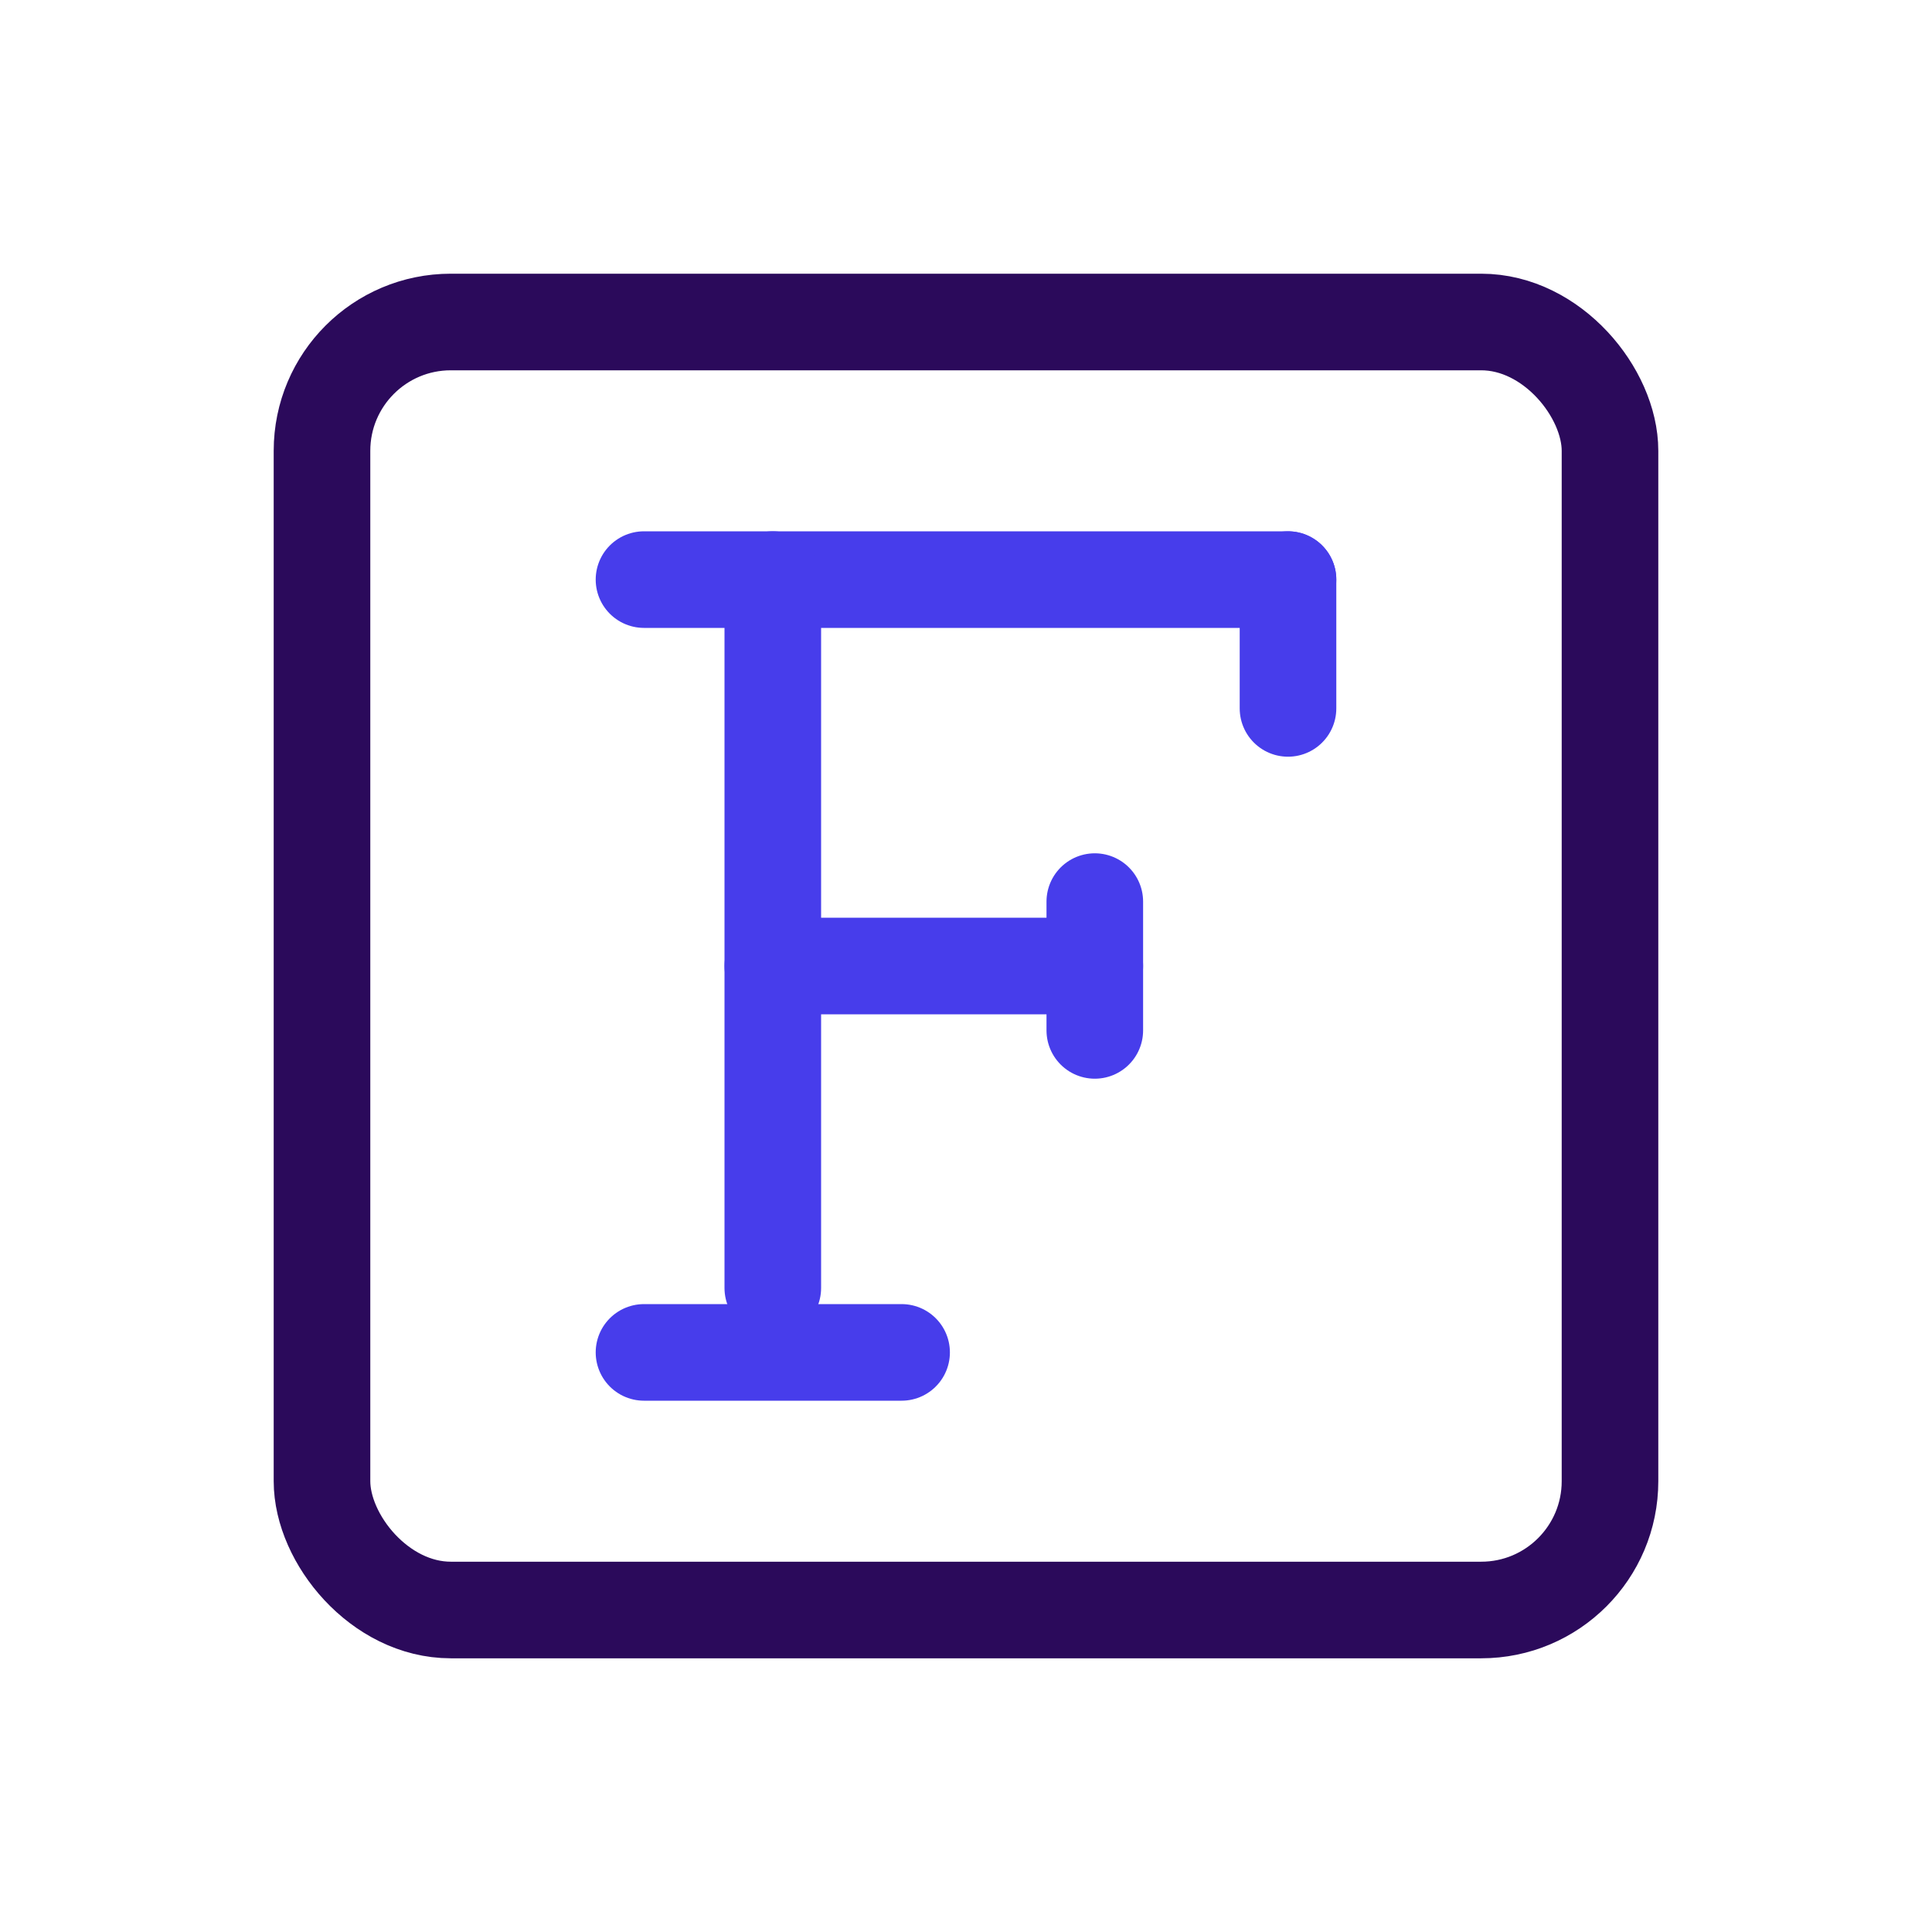
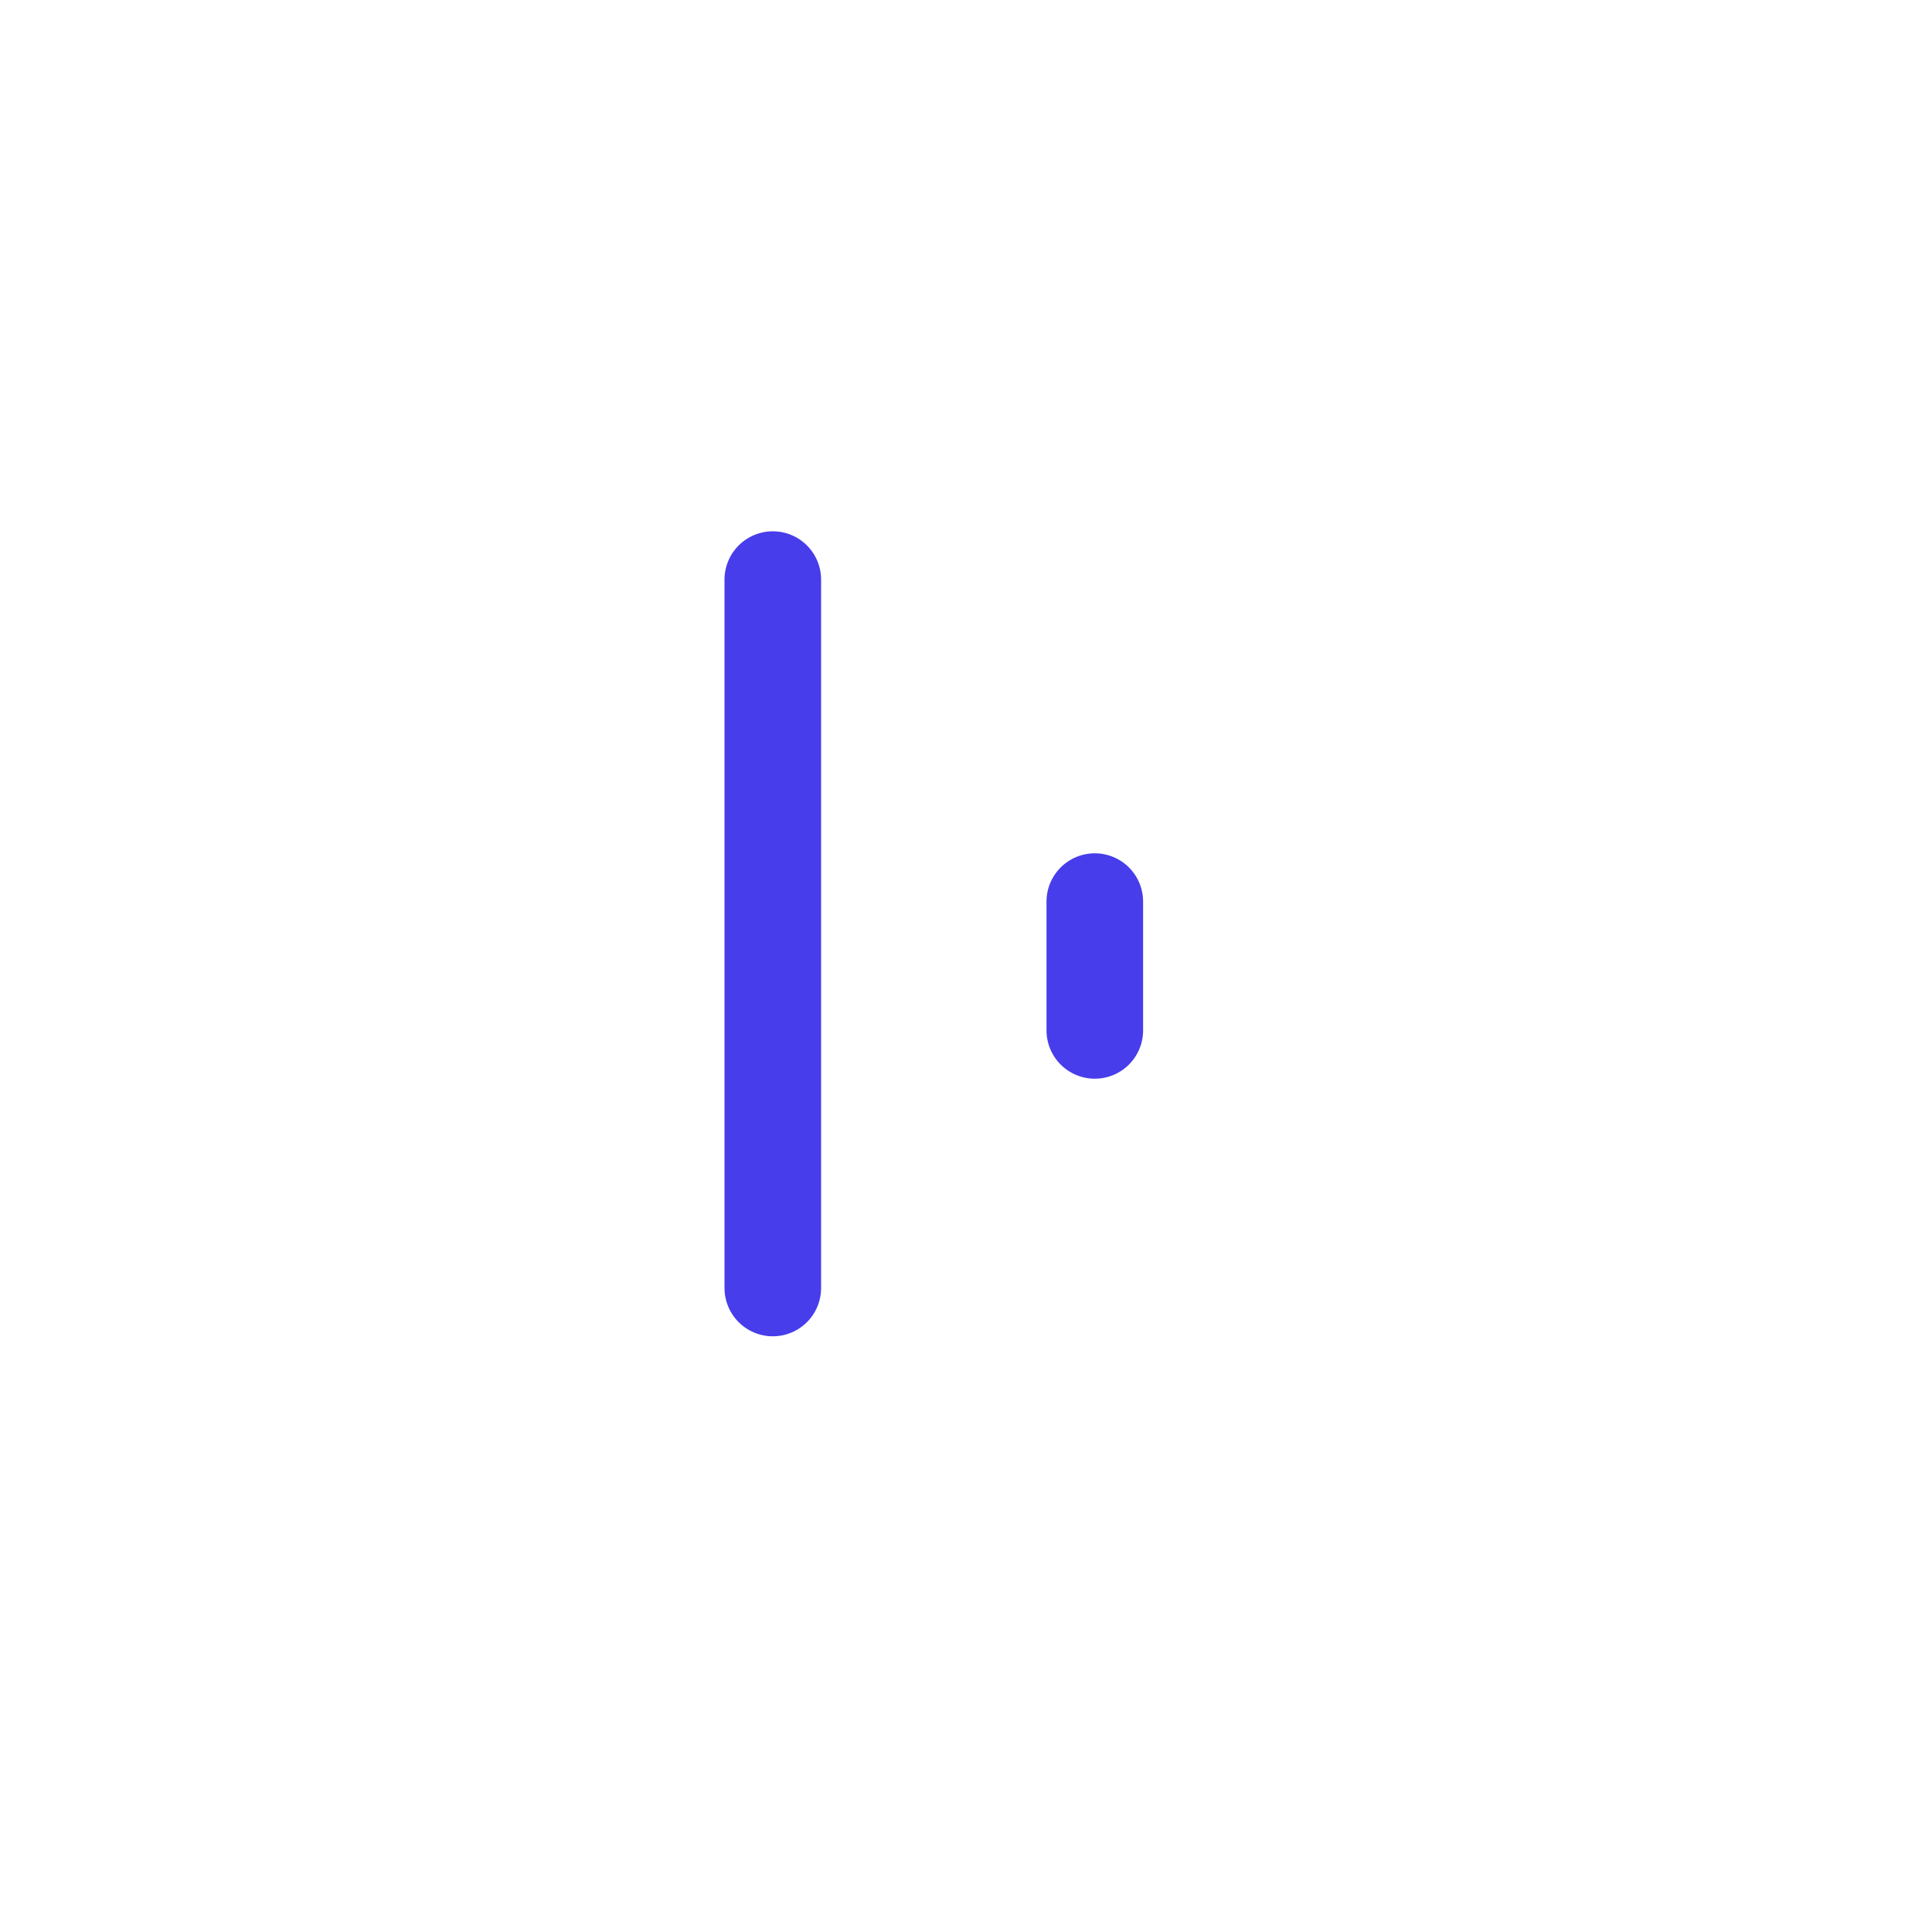
<svg xmlns="http://www.w3.org/2000/svg" width="30" height="30" viewBox="0 0 30 30" fill="none">
-   <rect x="5" y="5" width="20" height="20" rx="2" stroke="#2B0A5B" stroke-width="1.5" />
-   <path d="M10 9H20" stroke="#473DEB" stroke-width="1.5" stroke-linecap="round" />
-   <path d="M12 15L17 15" stroke="#473DEB" stroke-width="1.5" stroke-linecap="round" />
  <path d="M17 14L17 16" stroke="#473DEB" stroke-width="1.5" stroke-linecap="round" />
-   <path d="M20 9L20 11" stroke="#473DEB" stroke-width="1.5" stroke-linecap="round" />
-   <path d="M10 21H14" stroke="#473DEB" stroke-width="1.5" stroke-linecap="round" />
  <path d="M12 9L12 20" stroke="#473DEB" stroke-width="1.5" stroke-linecap="round" />
</svg>